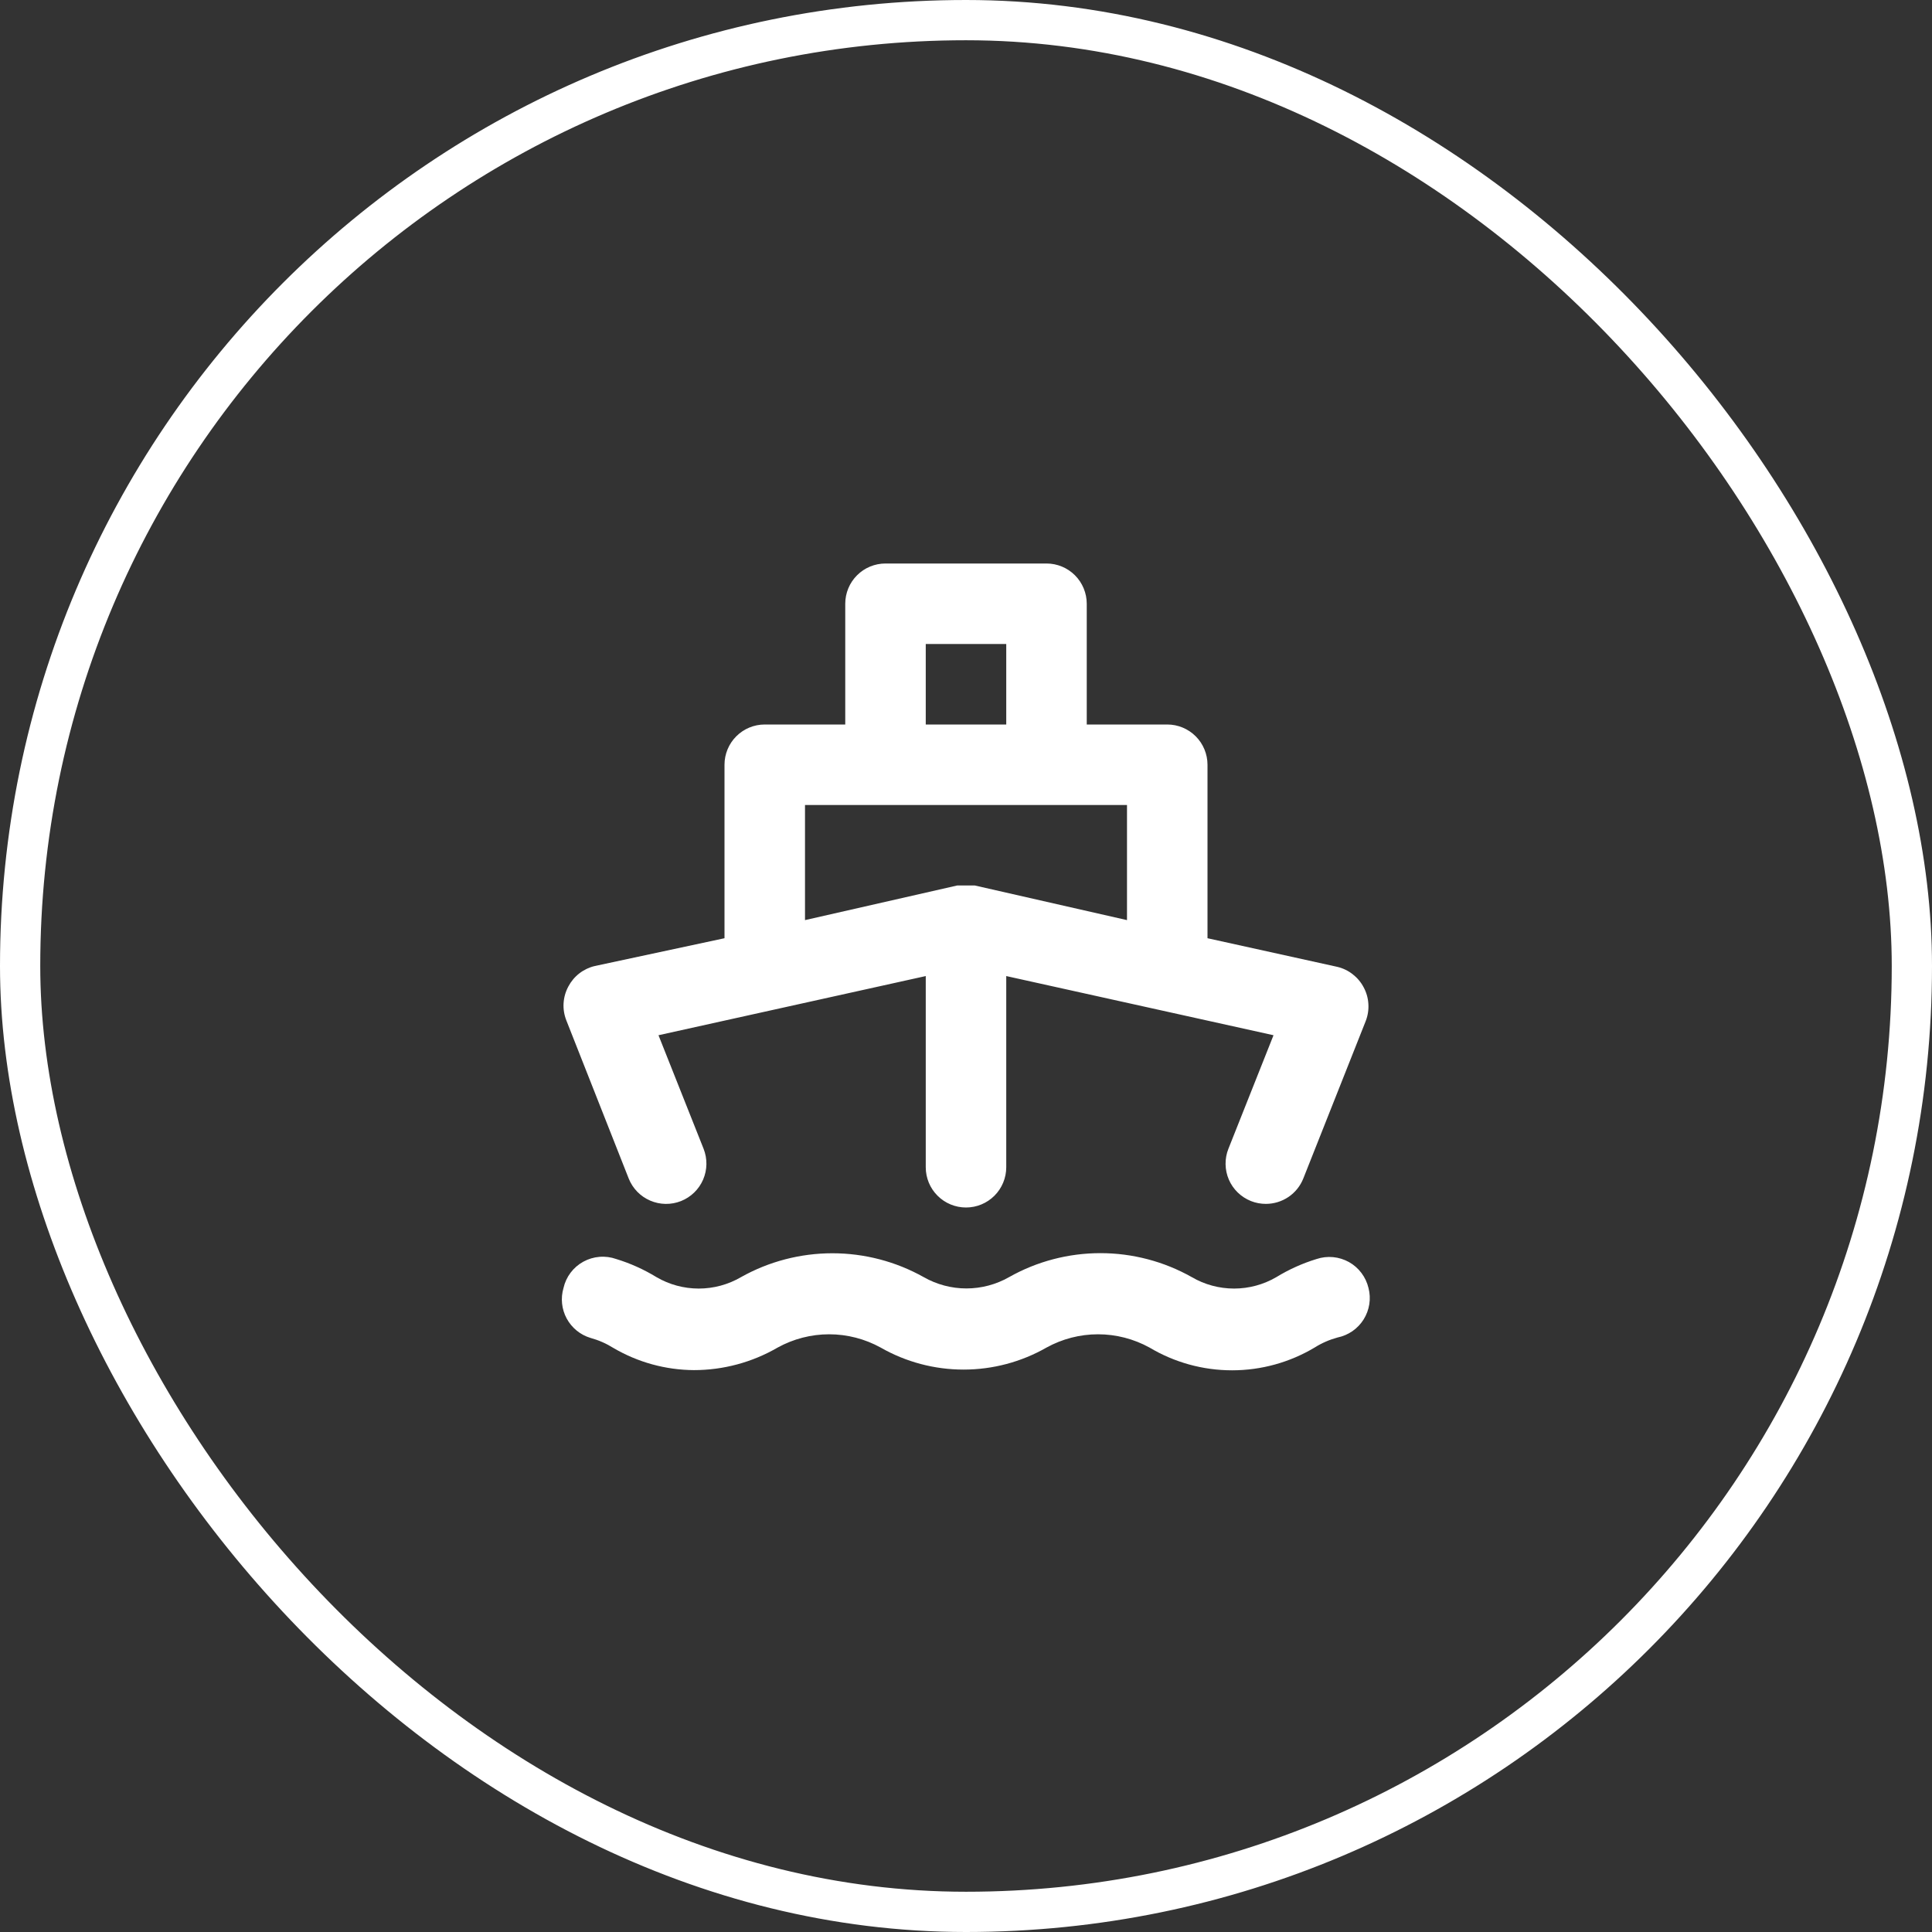
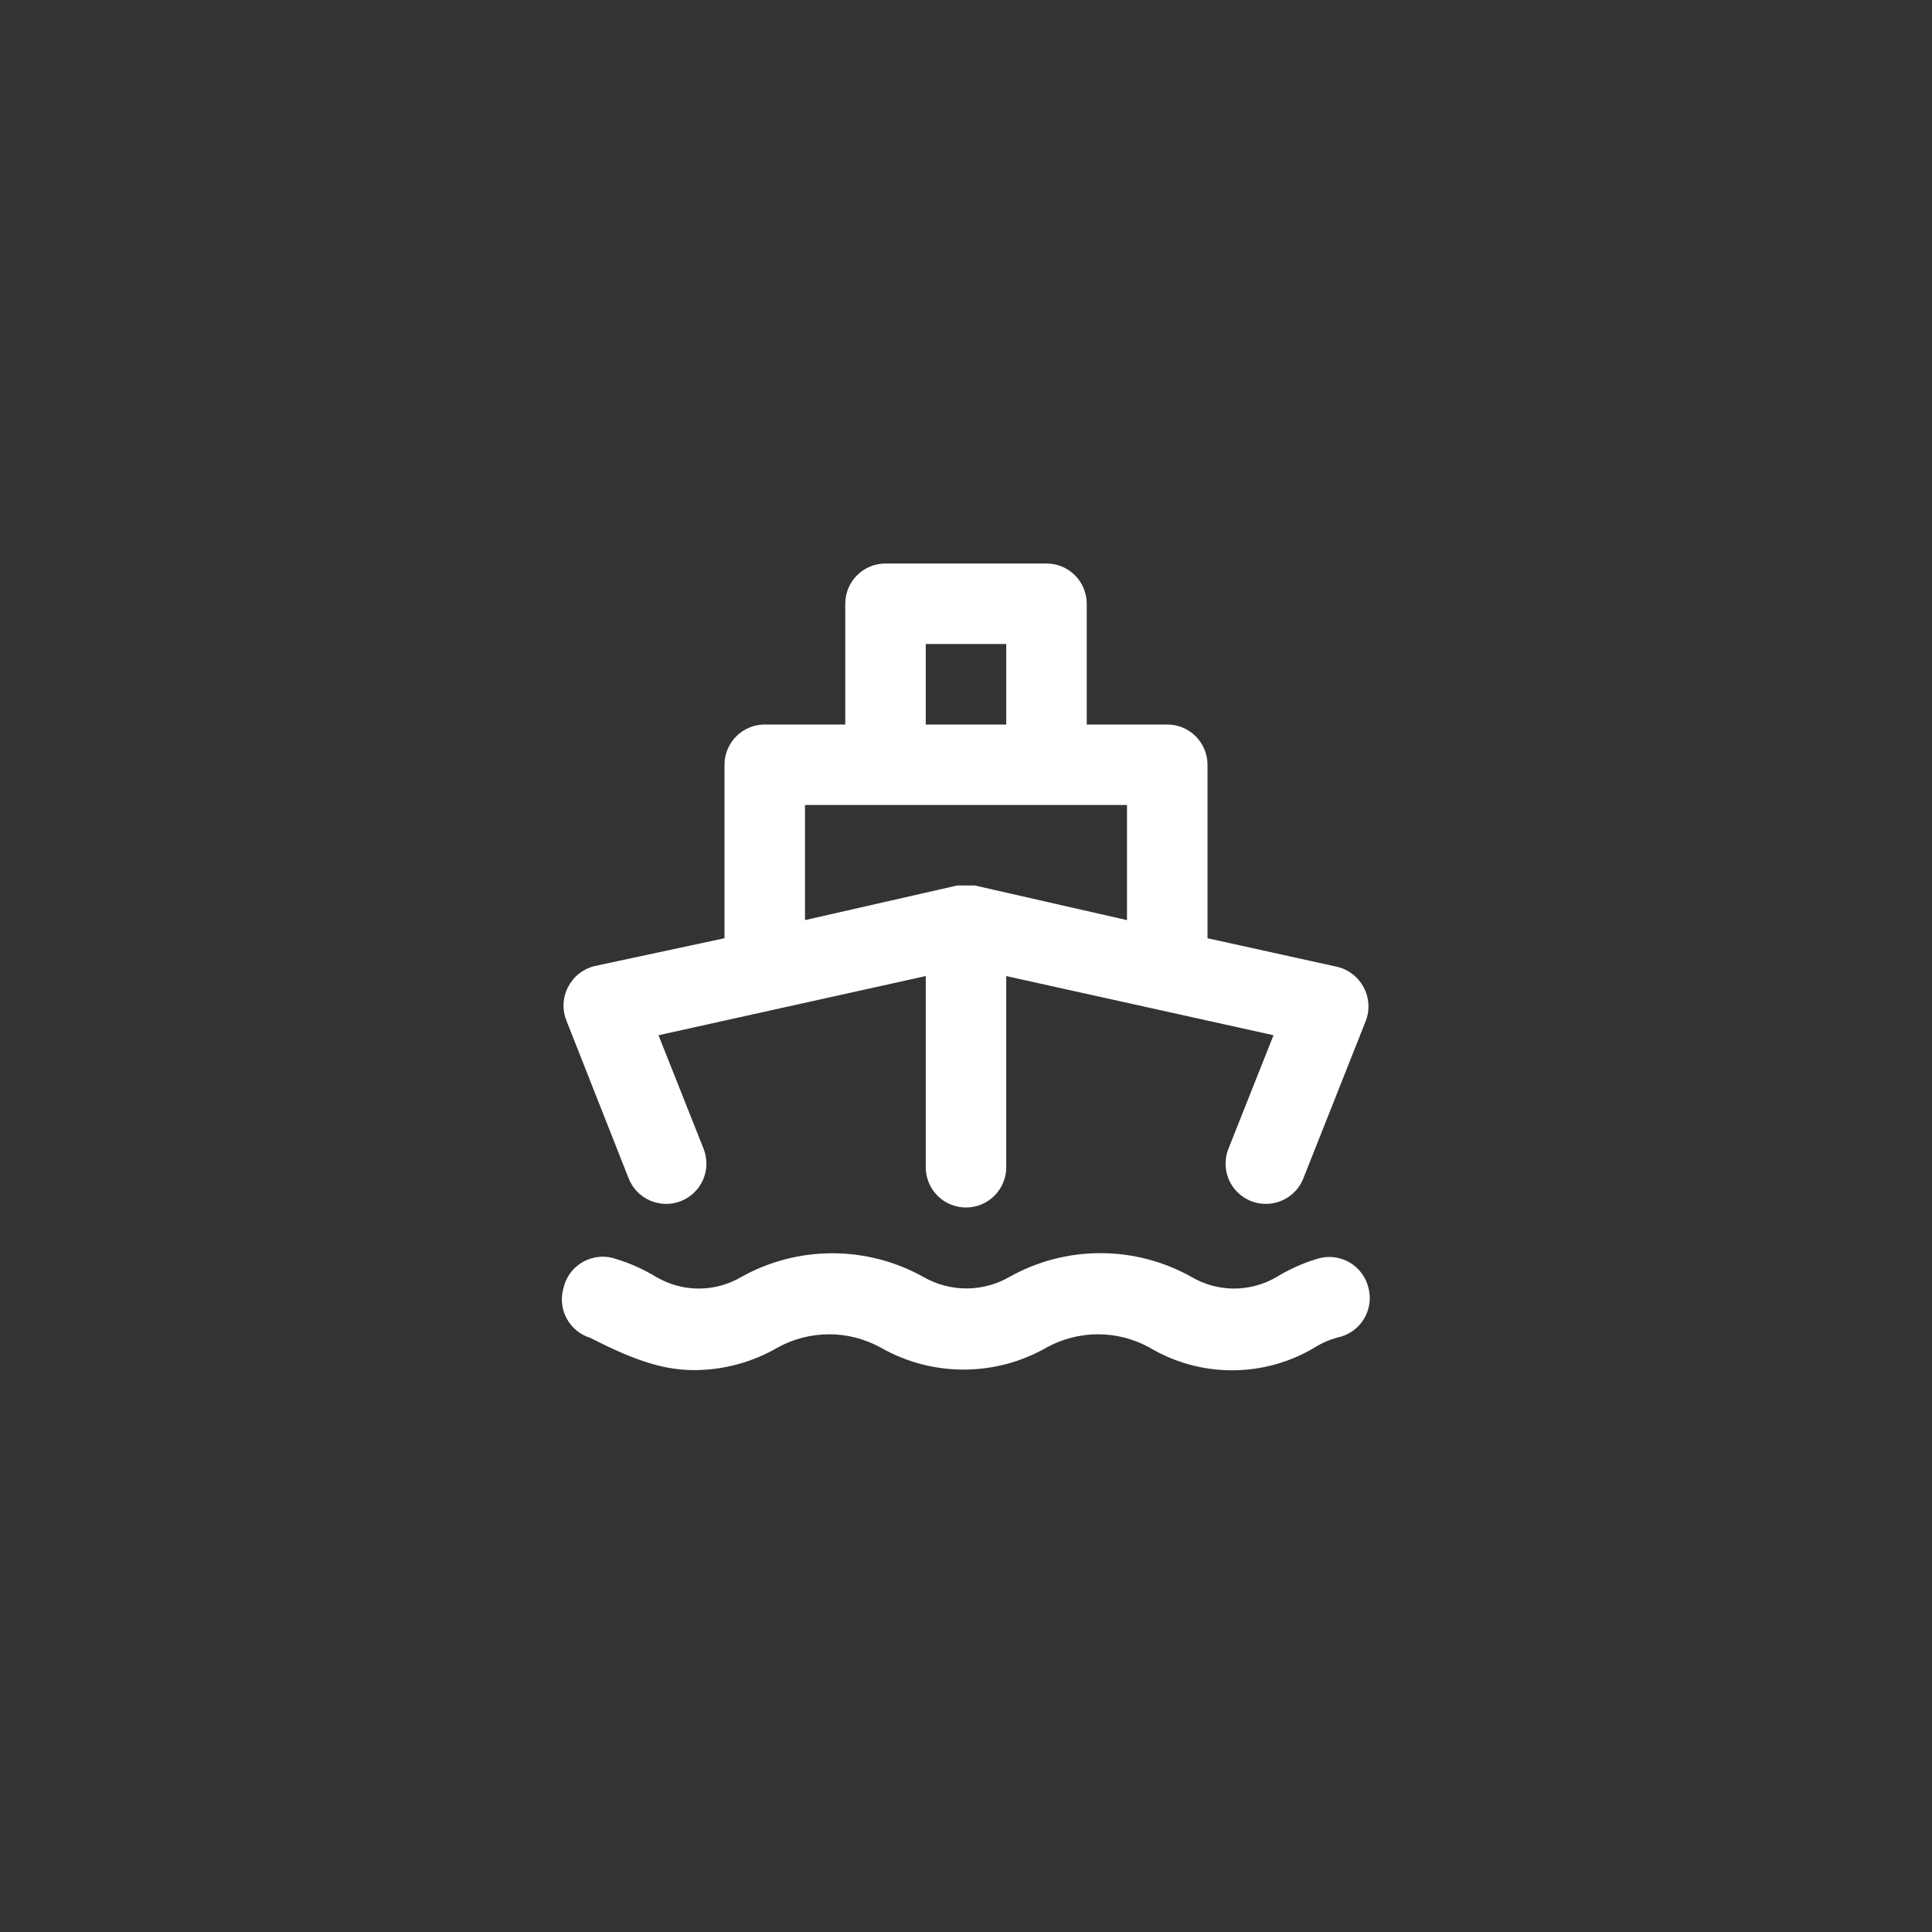
<svg xmlns="http://www.w3.org/2000/svg" width="48" height="48" viewBox="0 0 48 48" fill="none">
  <rect x="0" y="0" width="48" height="48" fill="#333333" stroke="none" />
-   <path d="M15.62 29.28C15.718 29.527 15.91 29.724 16.154 29.829C16.398 29.934 16.673 29.938 16.92 29.84C17.166 29.742 17.364 29.55 17.469 29.306C17.574 29.062 17.578 28.787 17.48 28.54L16.36 25.72L23 24.25V29C23 29.265 23.105 29.52 23.293 29.707C23.48 29.895 23.735 30 24 30C24.265 30 24.519 29.895 24.707 29.707C24.894 29.52 25 29.265 25 29V24.25L31.64 25.72L30.52 28.54C30.471 28.662 30.447 28.793 30.449 28.924C30.451 29.056 30.478 29.185 30.53 29.306C30.582 29.427 30.657 29.536 30.752 29.628C30.846 29.719 30.958 29.791 31.08 29.84C31.198 29.887 31.323 29.91 31.45 29.91C31.65 29.91 31.846 29.85 32.012 29.738C32.177 29.626 32.306 29.466 32.38 29.28L33.93 25.37C33.983 25.235 34.006 25.09 33.997 24.945C33.989 24.799 33.949 24.658 33.88 24.53C33.813 24.402 33.719 24.291 33.605 24.203C33.492 24.115 33.36 24.052 33.22 24.02L30 23.31V19C30 18.735 29.894 18.48 29.707 18.293C29.519 18.105 29.265 18 29 18H27V15C27 14.735 26.894 14.48 26.707 14.293C26.519 14.105 26.265 14 26 14H22C21.735 14 21.48 14.105 21.293 14.293C21.105 14.48 21 14.735 21 15V18H19C18.735 18 18.48 18.105 18.293 18.293C18.105 18.48 18 18.735 18 19V23.31L14.78 24C14.64 24.032 14.508 24.095 14.394 24.183C14.28 24.271 14.187 24.383 14.12 24.51C14.051 24.638 14.011 24.779 14.002 24.924C13.993 25.07 14.017 25.215 14.07 25.35L15.62 29.28ZM23 16H25V18H23V16ZM20 20H28V22.86L24.22 22H24.12H24H23.88H23.78L20 22.86V20ZM32.71 31.28C32.359 31.387 32.023 31.539 31.71 31.73C31.391 31.916 31.029 32.014 30.66 32.014C30.291 32.014 29.928 31.916 29.61 31.73C28.917 31.339 28.135 31.134 27.34 31.134C26.544 31.134 25.762 31.339 25.07 31.73C24.747 31.914 24.381 32.011 24.01 32.011C23.638 32.011 23.273 31.914 22.95 31.73C22.256 31.341 21.475 31.137 20.68 31.137C19.885 31.137 19.103 31.341 18.41 31.73C18.091 31.916 17.729 32.014 17.36 32.014C16.991 32.014 16.628 31.916 16.31 31.73C15.997 31.539 15.661 31.387 15.31 31.28C15.177 31.233 15.035 31.214 14.894 31.226C14.754 31.237 14.617 31.278 14.493 31.346C14.369 31.414 14.261 31.507 14.176 31.62C14.091 31.733 14.031 31.862 14 32C13.925 32.253 13.954 32.526 14.079 32.758C14.205 32.99 14.417 33.164 14.67 33.24C14.871 33.295 15.063 33.379 15.24 33.49C15.847 33.846 16.536 34.036 17.24 34.04C17.97 34.04 18.688 33.847 19.32 33.48C19.712 33.264 20.152 33.15 20.6 33.15C21.047 33.15 21.488 33.264 21.88 33.48C22.507 33.839 23.217 34.027 23.94 34.027C24.662 34.027 25.372 33.839 26 33.48C26.392 33.264 26.832 33.15 27.28 33.15C27.727 33.15 28.168 33.264 28.56 33.48C29.18 33.85 29.888 34.045 30.61 34.045C31.332 34.045 32.04 33.85 32.66 33.48C32.836 33.369 33.028 33.285 33.23 33.23C33.363 33.203 33.489 33.149 33.601 33.072C33.712 32.995 33.807 32.896 33.879 32.781C33.951 32.665 33.999 32.537 34.02 32.403C34.041 32.269 34.034 32.132 34 32C33.968 31.865 33.908 31.737 33.825 31.627C33.741 31.515 33.635 31.423 33.514 31.355C33.392 31.288 33.258 31.246 33.12 31.233C32.981 31.22 32.842 31.236 32.71 31.28Z" fill="white" />
-   <rect x="0.5" y="0.5" width="47" height="47" rx="23.5" stroke="white" />
+   <path d="M15.62 29.28C15.718 29.527 15.91 29.724 16.154 29.829C16.398 29.934 16.673 29.938 16.92 29.84C17.166 29.742 17.364 29.55 17.469 29.306C17.574 29.062 17.578 28.787 17.48 28.54L16.36 25.72L23 24.25V29C23 29.265 23.105 29.52 23.293 29.707C23.48 29.895 23.735 30 24 30C24.265 30 24.519 29.895 24.707 29.707C24.894 29.52 25 29.265 25 29V24.25L31.64 25.72L30.52 28.54C30.471 28.662 30.447 28.793 30.449 28.924C30.451 29.056 30.478 29.185 30.53 29.306C30.582 29.427 30.657 29.536 30.752 29.628C30.846 29.719 30.958 29.791 31.08 29.84C31.198 29.887 31.323 29.91 31.45 29.91C31.65 29.91 31.846 29.85 32.012 29.738C32.177 29.626 32.306 29.466 32.38 29.28L33.93 25.37C33.983 25.235 34.006 25.09 33.997 24.945C33.989 24.799 33.949 24.658 33.88 24.53C33.813 24.402 33.719 24.291 33.605 24.203C33.492 24.115 33.36 24.052 33.22 24.02L30 23.31V19C30 18.735 29.894 18.48 29.707 18.293C29.519 18.105 29.265 18 29 18H27V15C27 14.735 26.894 14.48 26.707 14.293C26.519 14.105 26.265 14 26 14H22C21.735 14 21.48 14.105 21.293 14.293C21.105 14.48 21 14.735 21 15V18H19C18.735 18 18.48 18.105 18.293 18.293C18.105 18.48 18 18.735 18 19V23.31L14.78 24C14.64 24.032 14.508 24.095 14.394 24.183C14.28 24.271 14.187 24.383 14.12 24.51C14.051 24.638 14.011 24.779 14.002 24.924C13.993 25.07 14.017 25.215 14.07 25.35L15.62 29.28ZM23 16H25V18H23V16ZM20 20H28V22.86L24.22 22H24.12H24H23.88H23.78L20 22.86V20ZM32.71 31.28C32.359 31.387 32.023 31.539 31.71 31.73C31.391 31.916 31.029 32.014 30.66 32.014C30.291 32.014 29.928 31.916 29.61 31.73C28.917 31.339 28.135 31.134 27.34 31.134C26.544 31.134 25.762 31.339 25.07 31.73C24.747 31.914 24.381 32.011 24.01 32.011C23.638 32.011 23.273 31.914 22.95 31.73C22.256 31.341 21.475 31.137 20.68 31.137C19.885 31.137 19.103 31.341 18.41 31.73C18.091 31.916 17.729 32.014 17.36 32.014C16.991 32.014 16.628 31.916 16.31 31.73C15.997 31.539 15.661 31.387 15.31 31.28C15.177 31.233 15.035 31.214 14.894 31.226C14.754 31.237 14.617 31.278 14.493 31.346C14.369 31.414 14.261 31.507 14.176 31.62C14.091 31.733 14.031 31.862 14 32C13.925 32.253 13.954 32.526 14.079 32.758C14.205 32.99 14.417 33.164 14.67 33.24C15.847 33.846 16.536 34.036 17.24 34.04C17.97 34.04 18.688 33.847 19.32 33.48C19.712 33.264 20.152 33.15 20.6 33.15C21.047 33.15 21.488 33.264 21.88 33.48C22.507 33.839 23.217 34.027 23.94 34.027C24.662 34.027 25.372 33.839 26 33.48C26.392 33.264 26.832 33.15 27.28 33.15C27.727 33.15 28.168 33.264 28.56 33.48C29.18 33.85 29.888 34.045 30.61 34.045C31.332 34.045 32.04 33.85 32.66 33.48C32.836 33.369 33.028 33.285 33.23 33.23C33.363 33.203 33.489 33.149 33.601 33.072C33.712 32.995 33.807 32.896 33.879 32.781C33.951 32.665 33.999 32.537 34.02 32.403C34.041 32.269 34.034 32.132 34 32C33.968 31.865 33.908 31.737 33.825 31.627C33.741 31.515 33.635 31.423 33.514 31.355C33.392 31.288 33.258 31.246 33.12 31.233C32.981 31.22 32.842 31.236 32.71 31.28Z" fill="white" />
</svg>